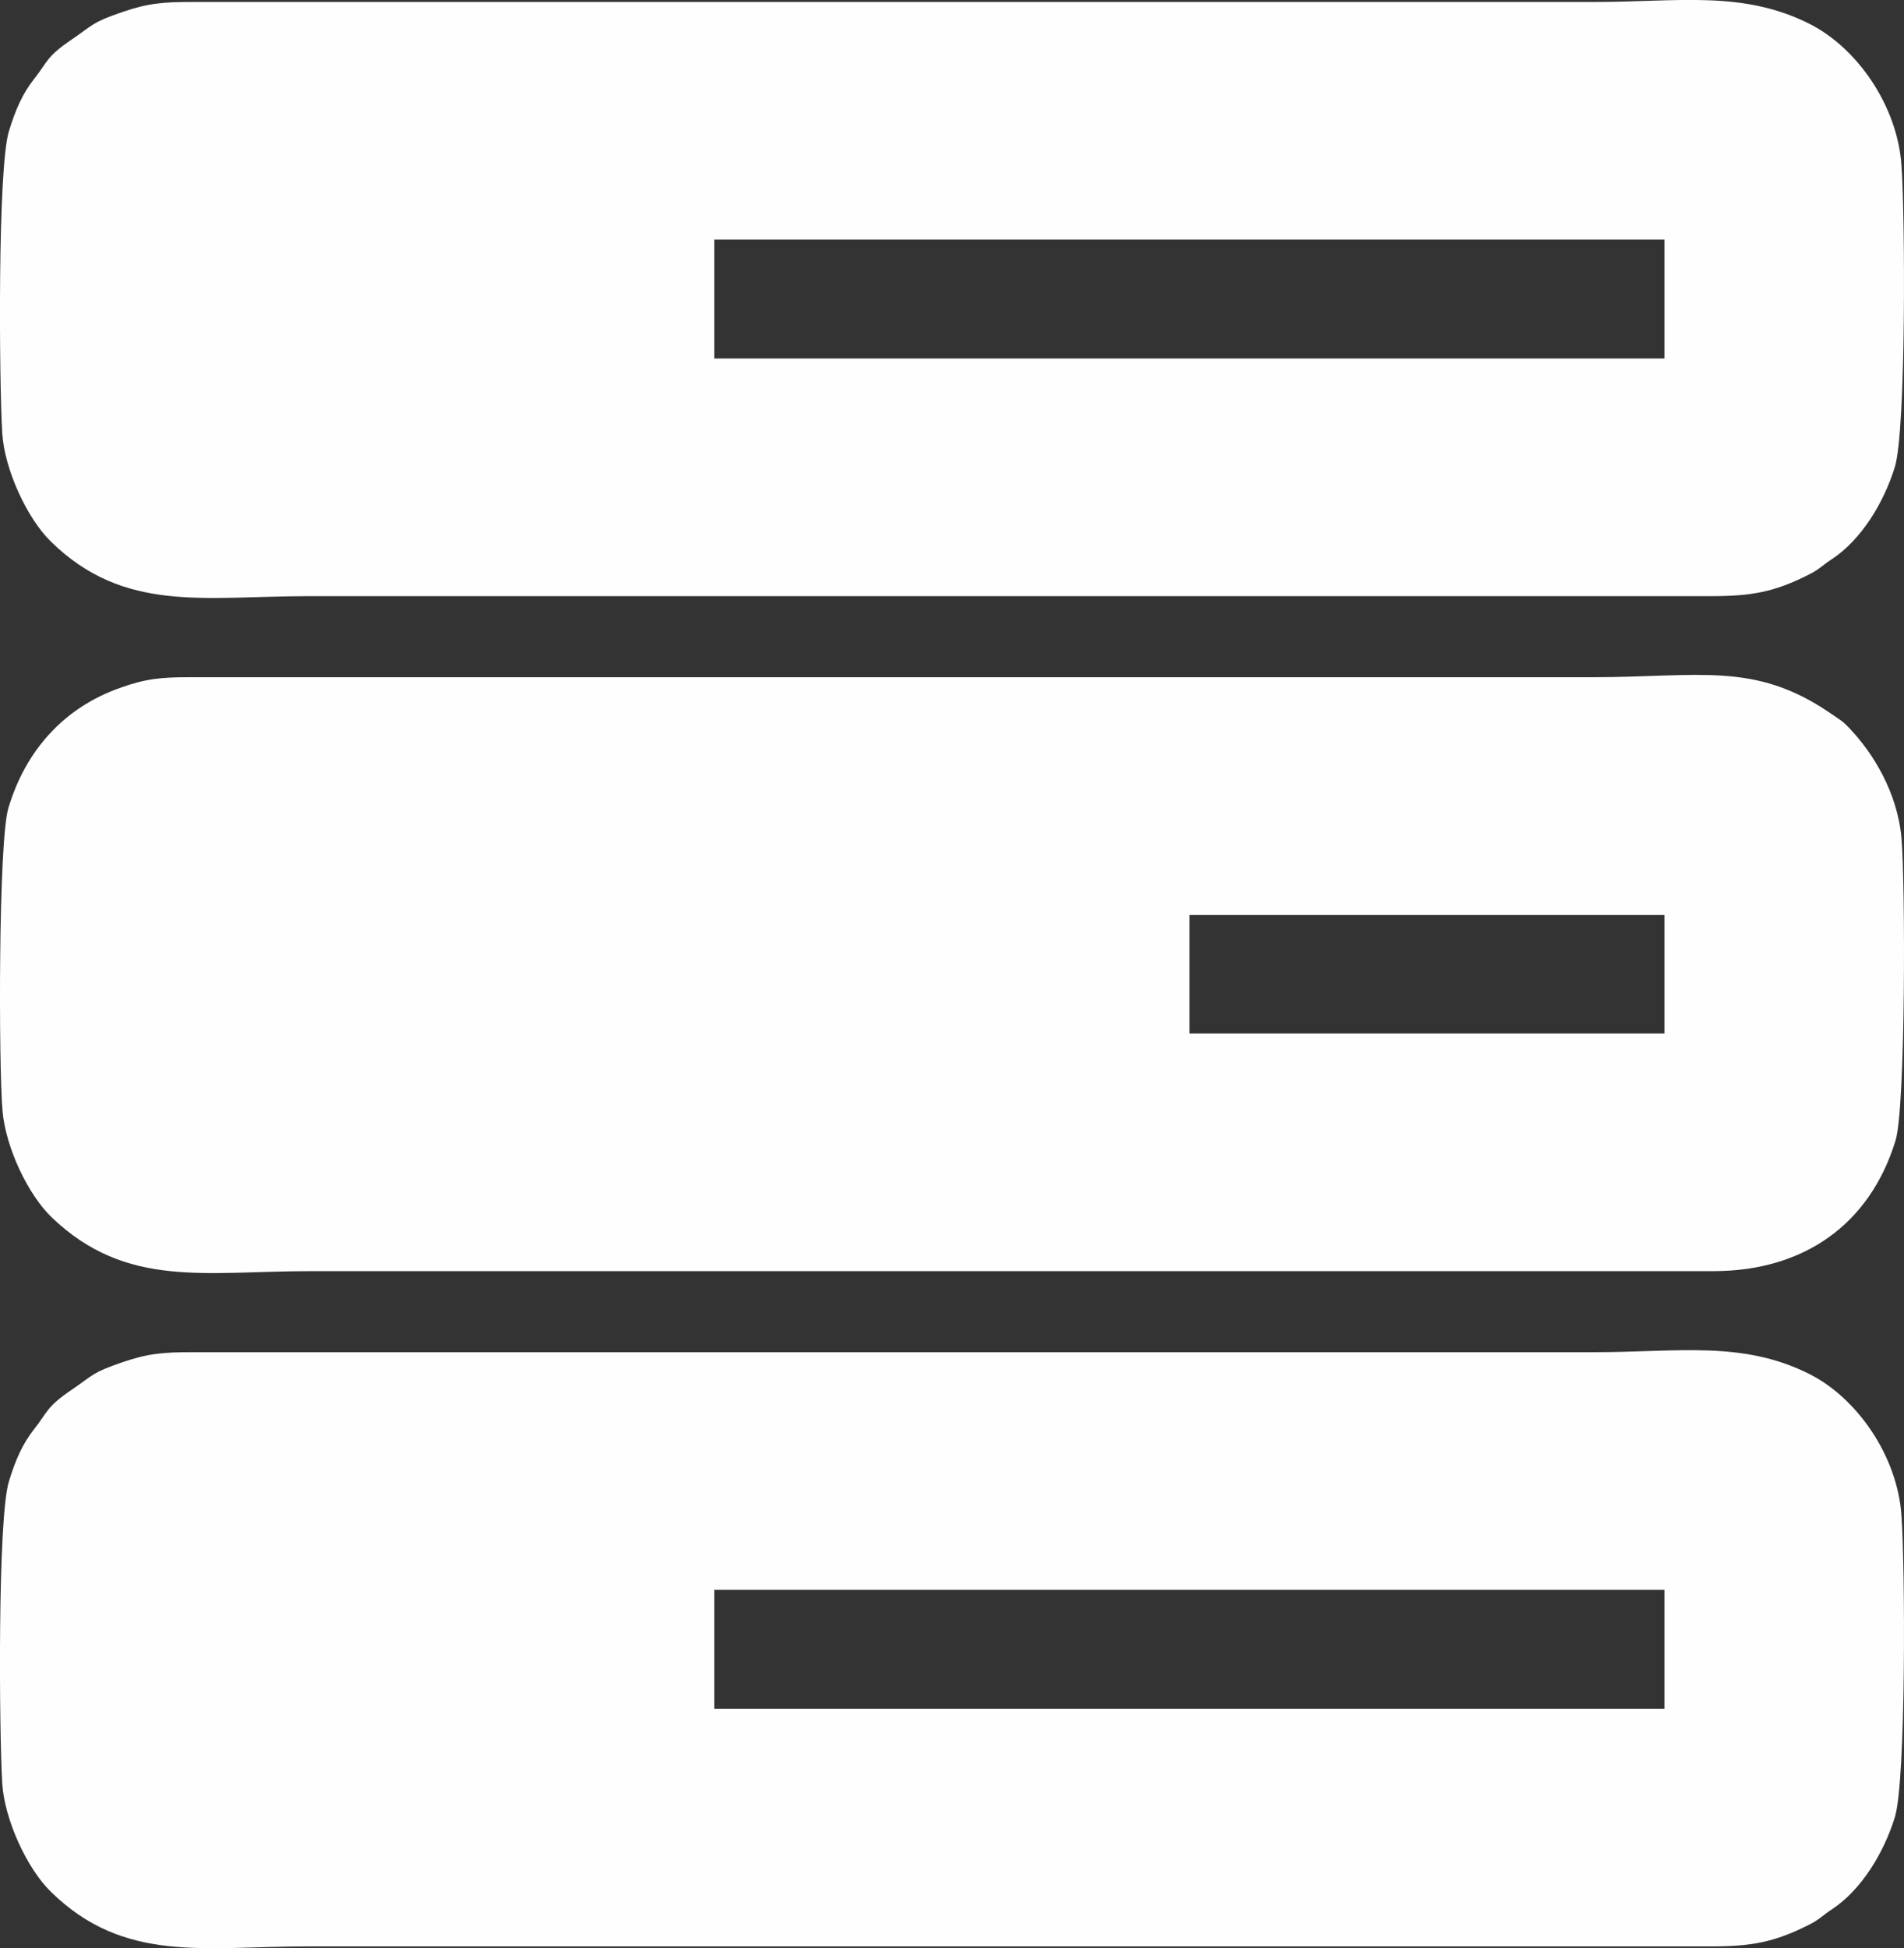
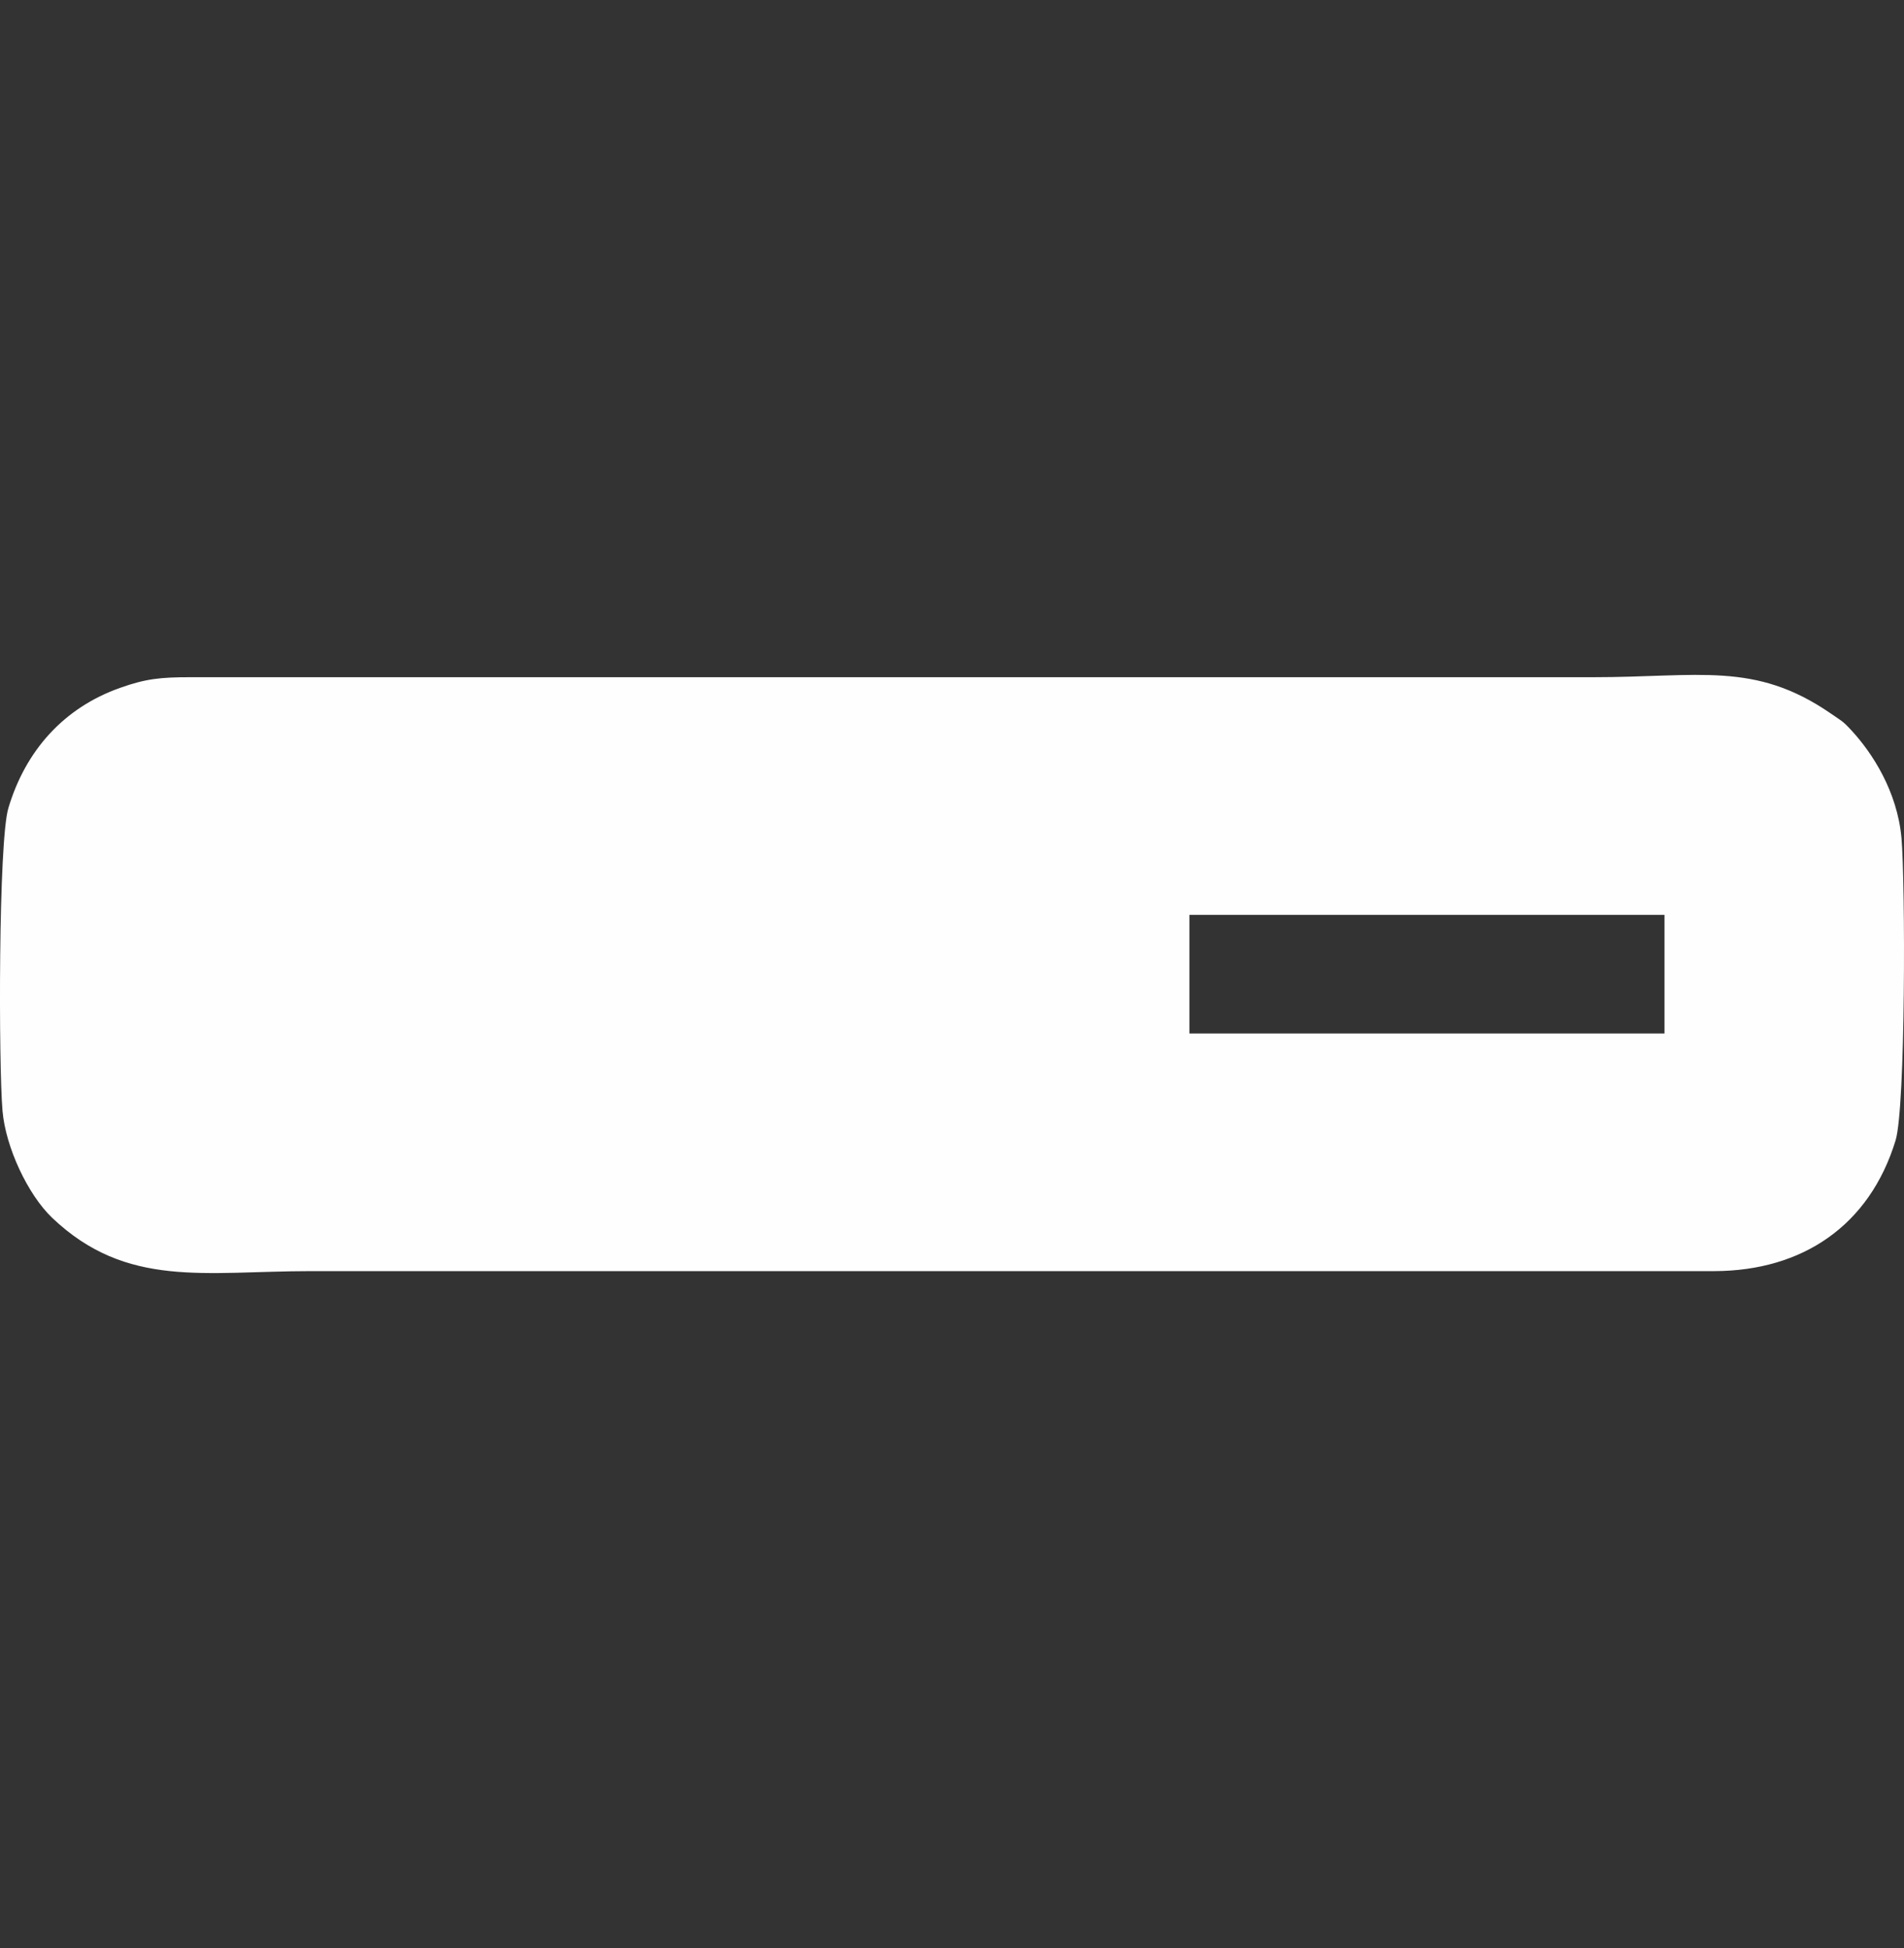
<svg xmlns="http://www.w3.org/2000/svg" xml:space="preserve" width="7.181in" height="7.346in" version="1.1" style="shape-rendering:geometricPrecision; text-rendering:geometricPrecision; image-rendering:optimizeQuality; fill-rule:evenodd; clip-rule:evenodd" viewBox="0 0 6789 6945">
  <rect x="0" y="0" width="6789" height="6945" fill="#333333" stroke="none" />
  <defs>
    <style type="text/css">
   
    .fil0 {fill:#FEFEFE}
   
  </style>
  </defs>
  <g id="Layer_x0020_1">
    <g id="_2168695539728">
      <path class="fil0" d="M4241 3261l1694 0 0 423 -1694 0 0 -423zm-4232 699c11,129 90,298 177,381 266,253 545,190 923,190l5004 0c314,-1 553,-162 646,-466 36,-119 35,-917 21,-1078 -15,-166 -104,-303 -178,-383 -34,-37 -36,-34 -76,-62 -270,-185 -467,-128 -847,-128l-5003 0c-101,0 -156,5 -248,38 -201,71 -337,224 -398,428 -36,118 -35,919 -21,1080z" />
-       <path class="fil0" d="M2547 5667l3388 0 0 424 -3388 0 0 -424zm-2539 690c8,130 89,304 173,386 262,257 548,195 919,195l5003 0c140,0 223,-14 347,-77 37,-18 52,-36 82,-55 106,-70 185,-202 224,-327 41,-129 37,-902 24,-1076 -14,-213 -159,-421 -330,-506 -238,-119 -468,-77 -761,-77l-5003 0c-102,0 -157,4 -250,36 -108,37 -103,45 -179,97 -93,63 -86,79 -135,141 -42,53 -67,111 -90,186 -41,131 -35,895 -24,1077z" />
-       <path class="fil0" d="M2547 854l3388 0 0 424 -3388 0 0 -424zm-2539 690c8,130 89,304 173,386 262,257 548,195 919,195l5003 0c140,0 223,-14 347,-77 37,-18 52,-36 82,-55 106,-70 185,-202 224,-327 41,-129 37,-902 24,-1076 -14,-213 -159,-421 -330,-506 -238,-119 -468,-77 -761,-77l-5003 0c-102,0 -157,4 -250,36 -108,37 -103,45 -179,97 -93,63 -86,79 -135,141 -42,53 -67,111 -90,186 -41,131 -35,895 -24,1077z" />
    </g>
  </g>
</svg>